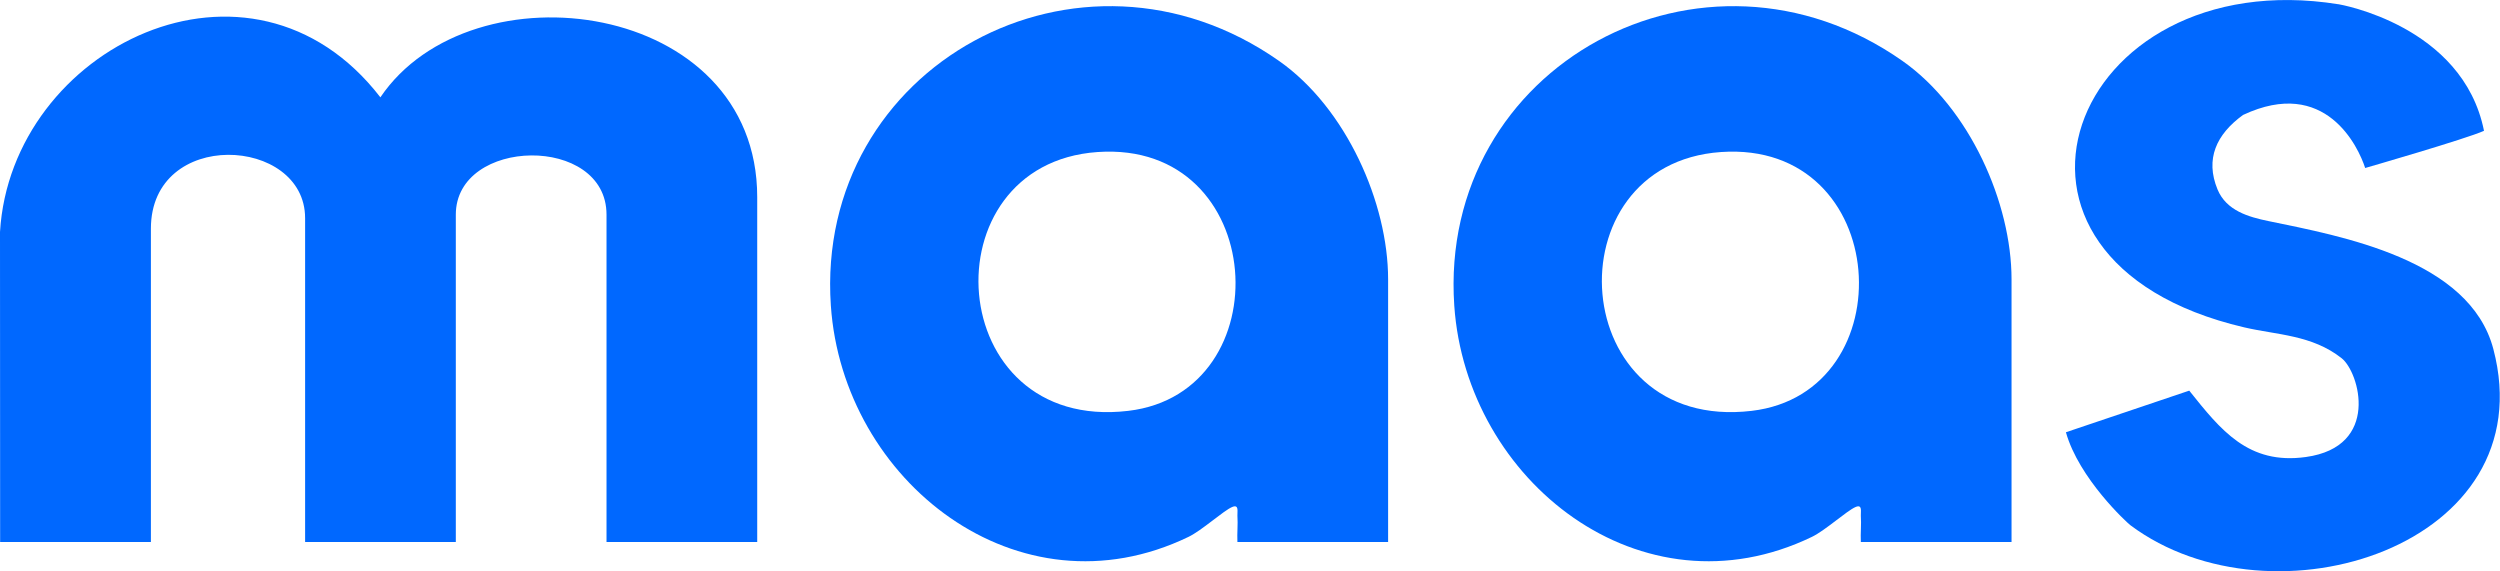
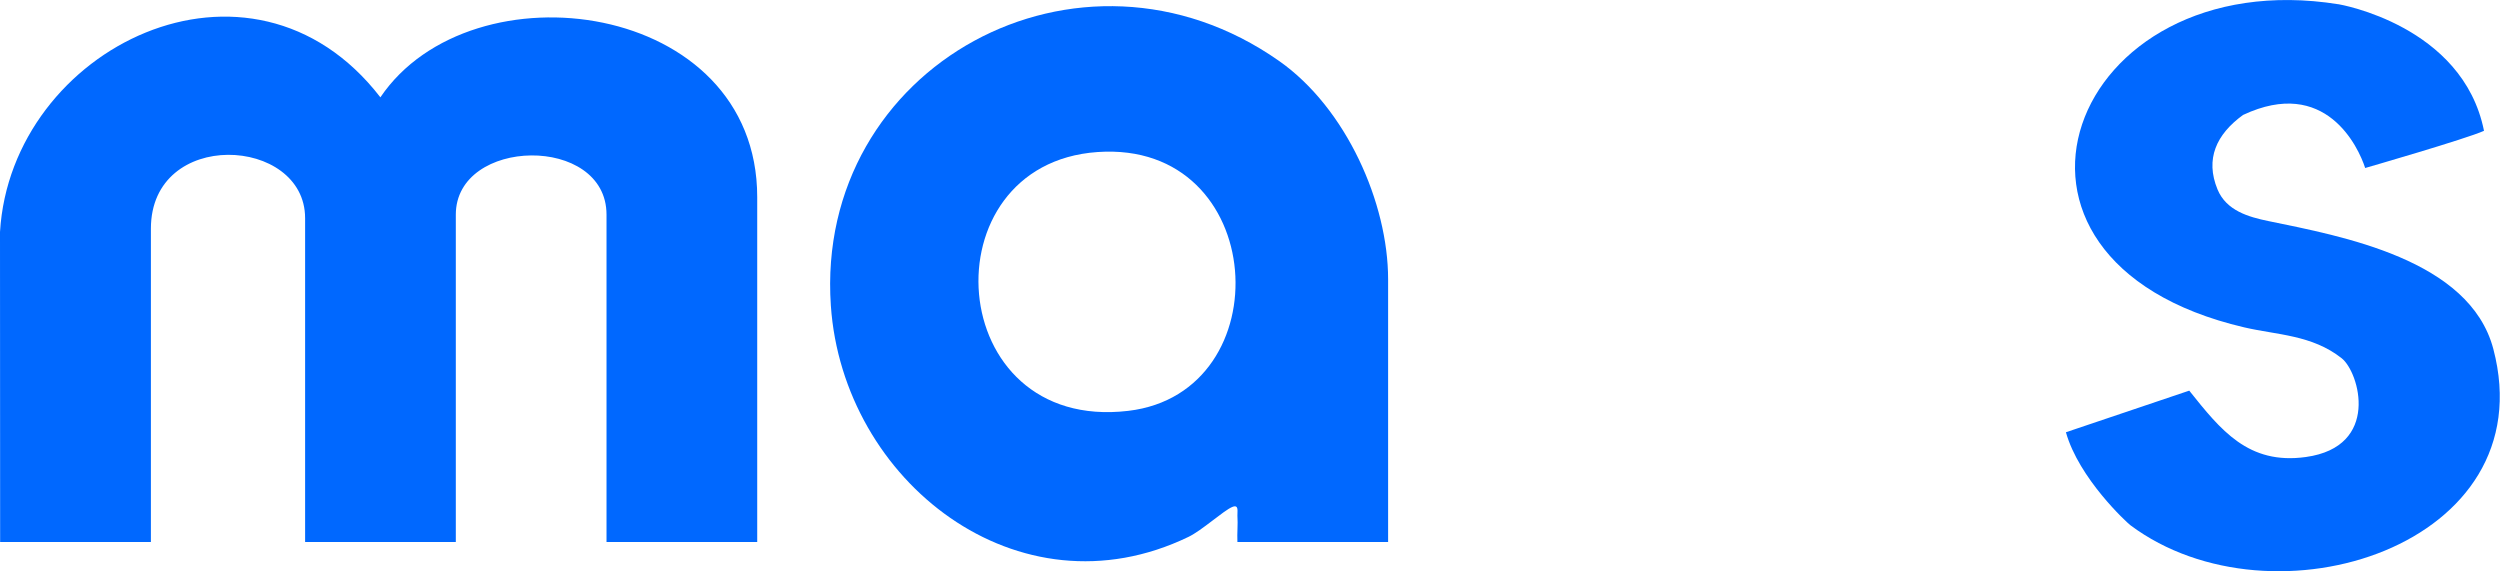
<svg xmlns="http://www.w3.org/2000/svg" width="1312.88" height="300" viewBox="0 0 1313 300" fill="none">
  <path d="M397.692 284.629H318.543V112.718C318.543 70.513 239.393 71.989 239.393 112.718V284.629H160.244V114.559C160.244 71.503 79.254 67.093 79.254 120.079V284.646H0.069C0.069 228.396 0.069 175.618 0 121.833C5.781 24.871 131.789 -37.022 199.775 51.104C247.674 -19.73 397.692 -0.008 397.692 103.517V284.629Z" fill="#0068FF" />
  <path d="M729.038 284.628H649.888C649.662 280.062 650.218 275.375 649.888 270.809C649.749 268.812 650.895 264.68 647.145 266.26C642.51 268.222 631.312 278.517 624.194 281.954C534.749 325.149 442.648 252.649 436.363 160.496C427.769 34.506 567.18 -41.467 671.781 32.006C707.128 56.832 729.038 106.746 729.038 146.676V284.628ZM576.433 79.836C486.398 86.103 495.113 227.249 592.527 215.774C673.621 206.225 666.346 73.586 576.433 79.836Z" fill="#0068FF" />
-   <path d="M1056.46 284.628H977.31C977.084 280.062 977.64 275.375 977.31 270.809C977.171 268.812 978.317 264.68 974.567 266.26C969.931 268.222 958.734 278.517 951.615 281.954C862.171 325.149 770.07 252.649 763.785 160.496C755.191 34.506 894.601 -41.467 999.202 32.006C1034.55 56.832 1056.46 106.746 1056.46 146.676V284.628ZM903.855 79.836C813.82 86.103 822.535 227.249 919.949 215.774C1001.04 206.225 993.768 73.586 903.855 79.836Z" fill="#0068FF" />
  <path d="M1228.14 2.197C1228.42 2.249 1293.47 13.204 1304.6 68.69C1295.31 72.909 1242.19 88.221 1242.19 88.221C1238.64 77.197 1221.37 40.044 1178.05 60.357C1164.03 70.53 1158.05 83.482 1164.65 99.489C1169.27 110.669 1181.02 113.951 1191.34 116.086C1229.81 124.055 1297.08 136.121 1309.5 183.274C1336.67 286.451 1193.75 331.712 1118.92 275.861C1116.93 274.368 1091.84 251.225 1085.02 227.006L1149.79 205.149C1166.28 225.774 1180.78 244.229 1211.02 240.01C1250.26 234.593 1239.17 195.531 1229.86 188.152C1214.23 175.791 1195.71 175.913 1178.68 171.919C1026.96 136.468 1086.8 -20.373 1228.12 2.214L1228.14 2.197Z" fill="#0068FF" />
</svg>